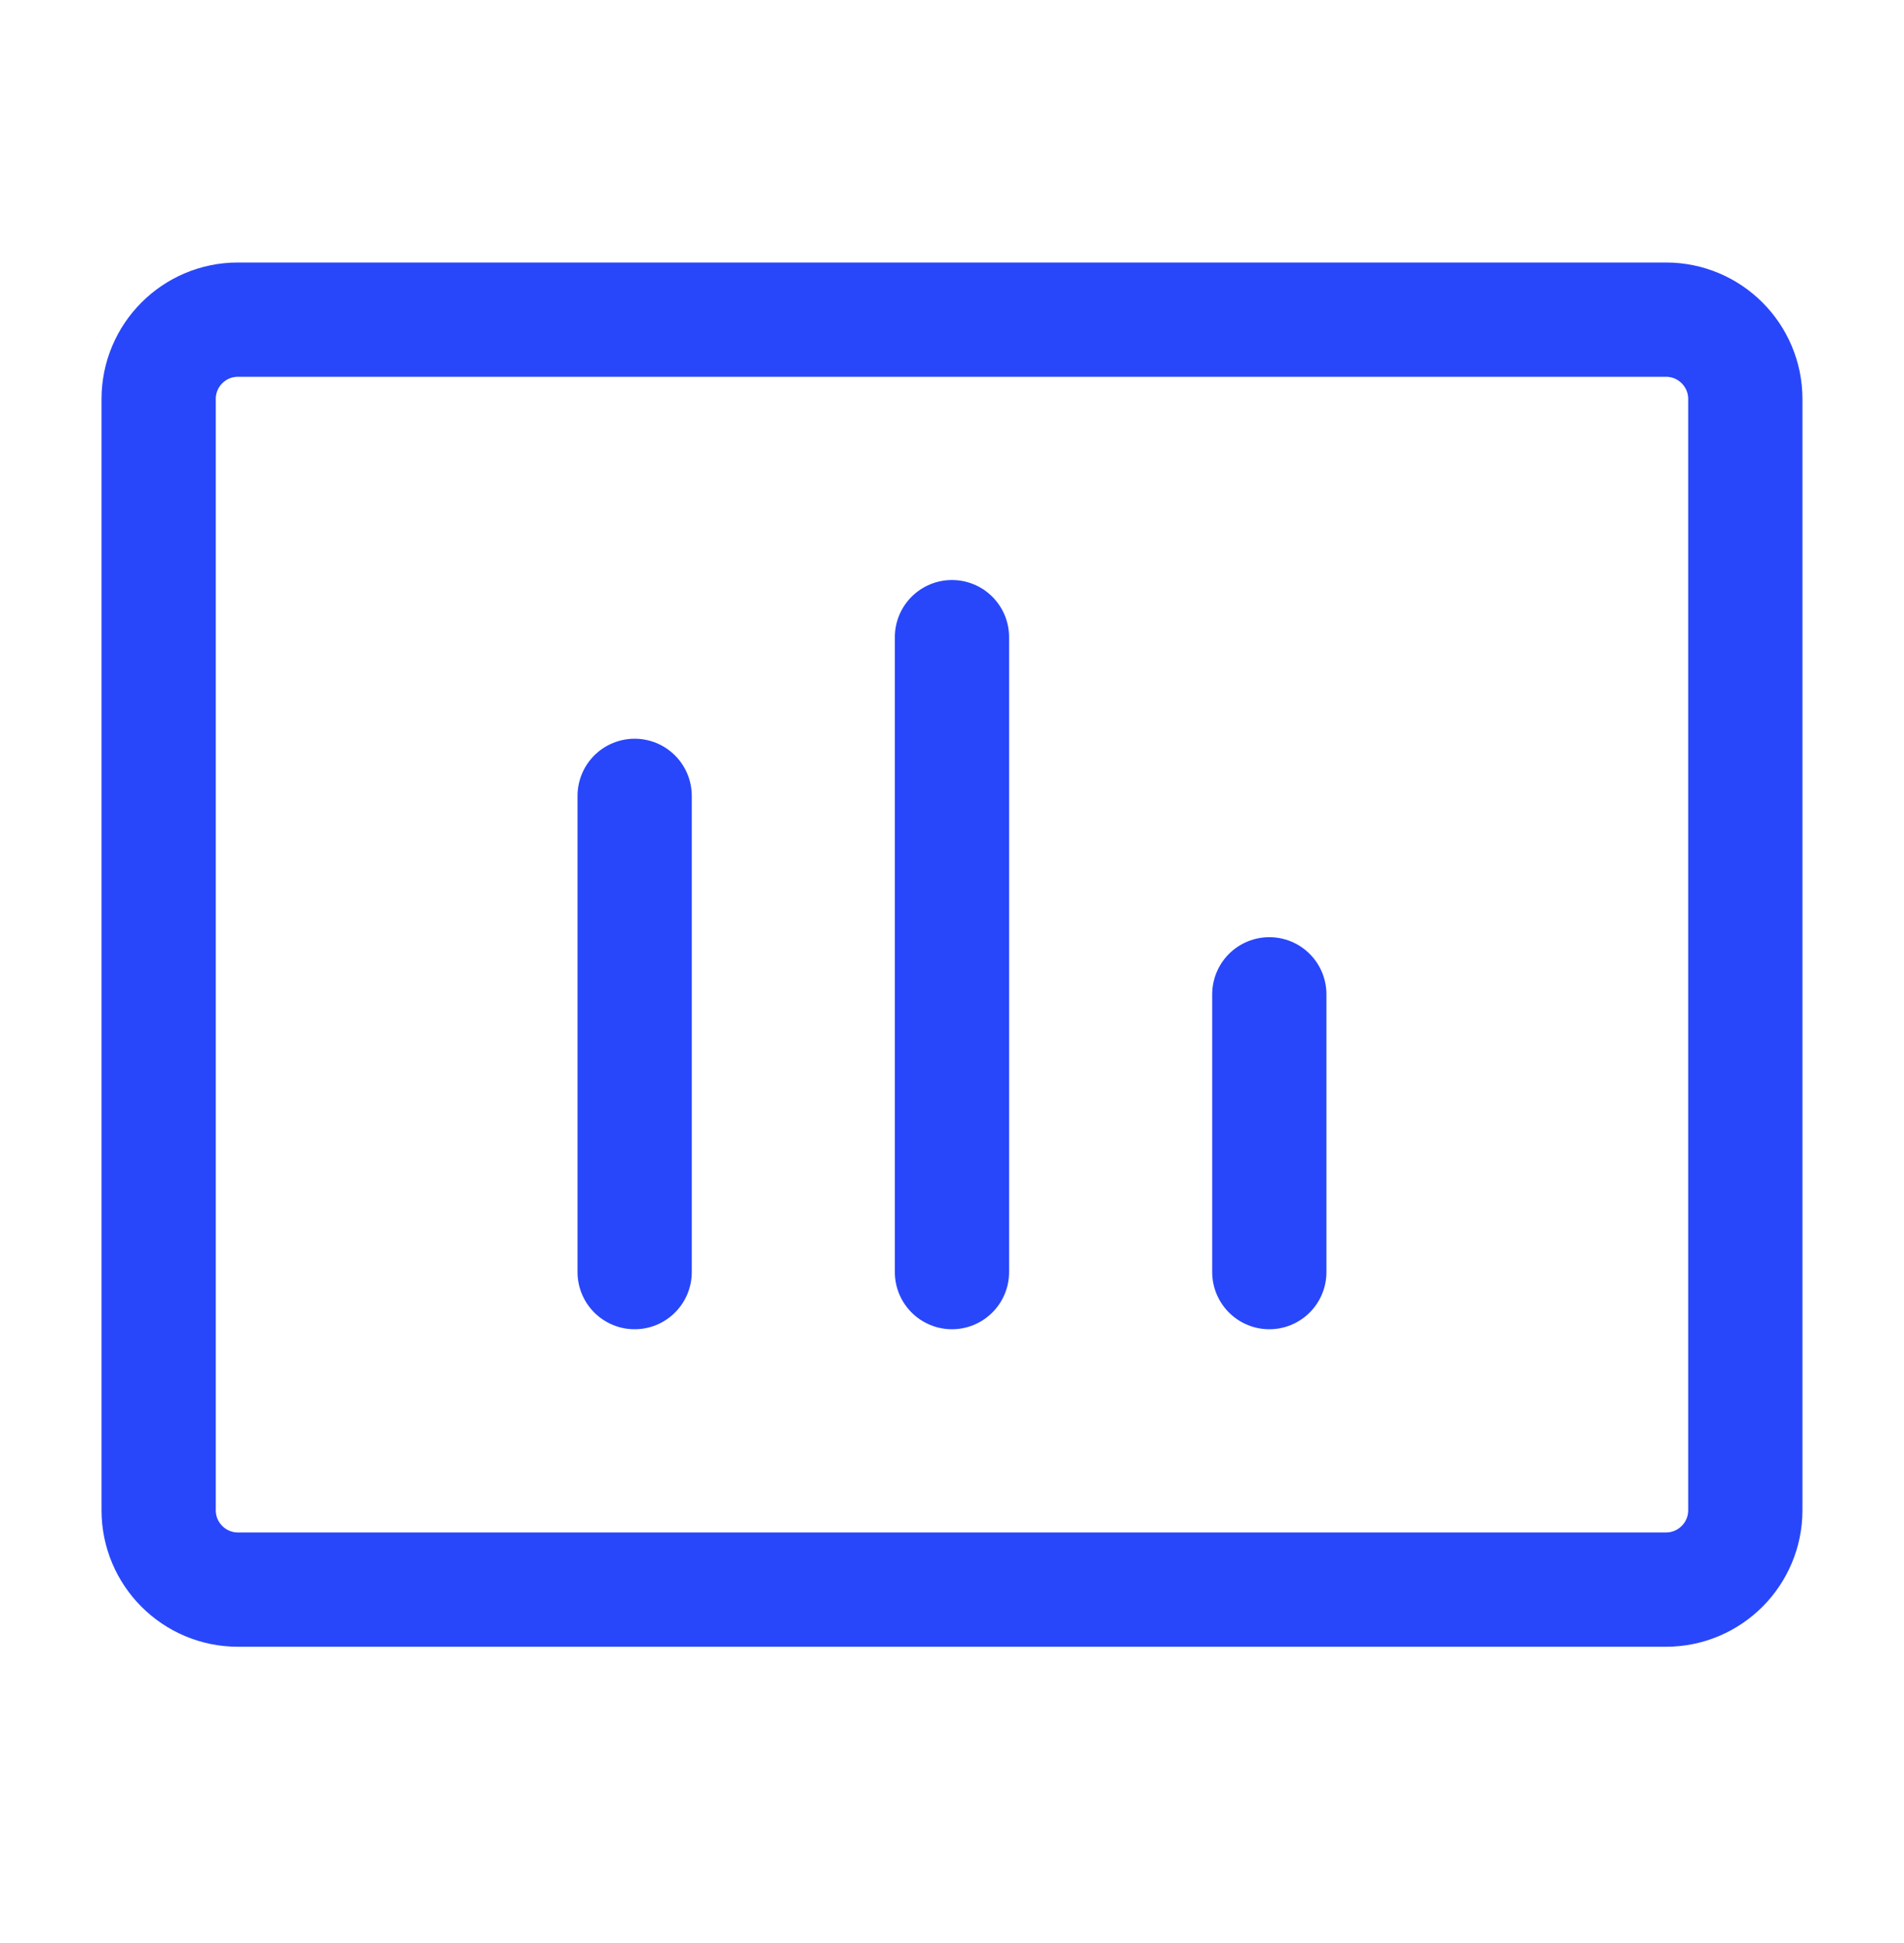
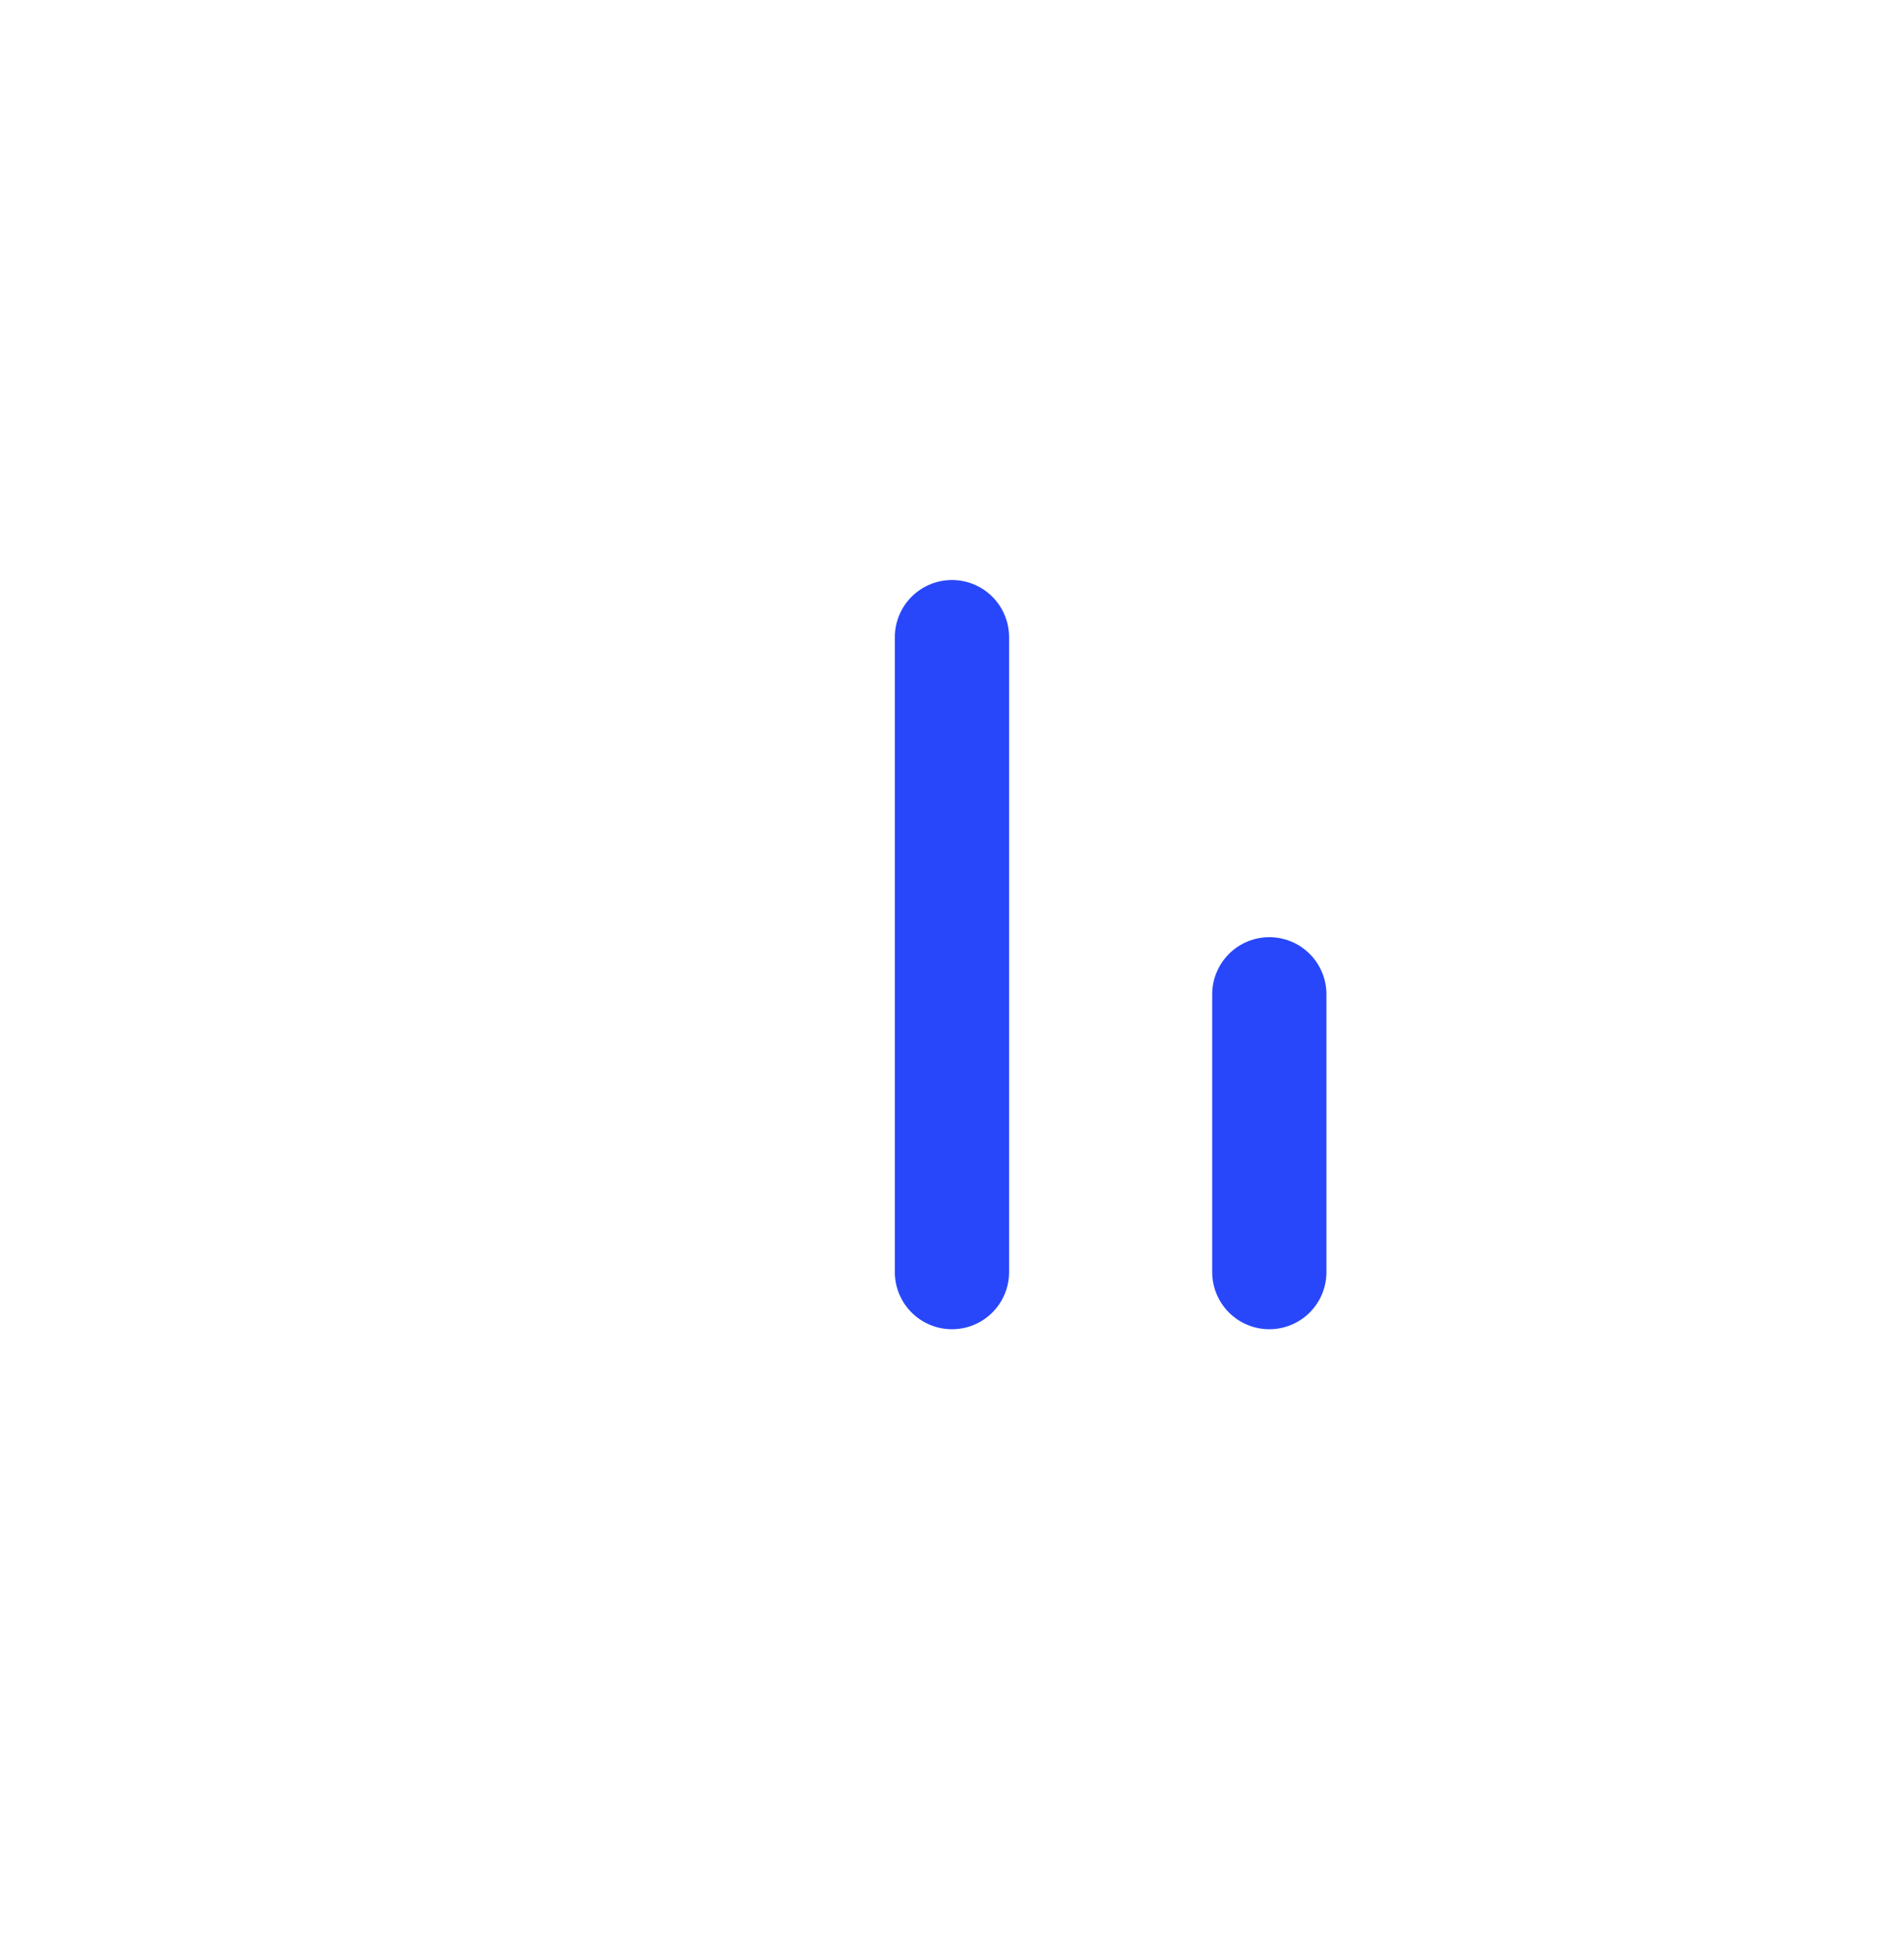
<svg xmlns="http://www.w3.org/2000/svg" width="50" height="51" viewBox="0 0 50 51" fill="none">
-   <path d="M43.749 8.39H6.249C5.099 8.39 4.166 9.323 4.166 10.474V39.64C4.166 40.791 5.099 41.724 6.249 41.724H43.749C44.9 41.724 45.833 40.791 45.833 39.64V10.474C45.833 9.323 44.9 8.39 43.749 8.39Z" stroke="#2847FA" stroke-width="3" stroke-linecap="round" stroke-linejoin="round" />
-   <path d="M33.333 26.099V33.39M24.999 16.724V33.39M16.666 20.89V33.39" stroke="#2847FA" stroke-width="3" stroke-linecap="round" stroke-linejoin="round" />
+   <path d="M33.333 26.099V33.39M24.999 16.724V33.39V33.39" stroke="#2847FA" stroke-width="3" stroke-linecap="round" stroke-linejoin="round" />
</svg>